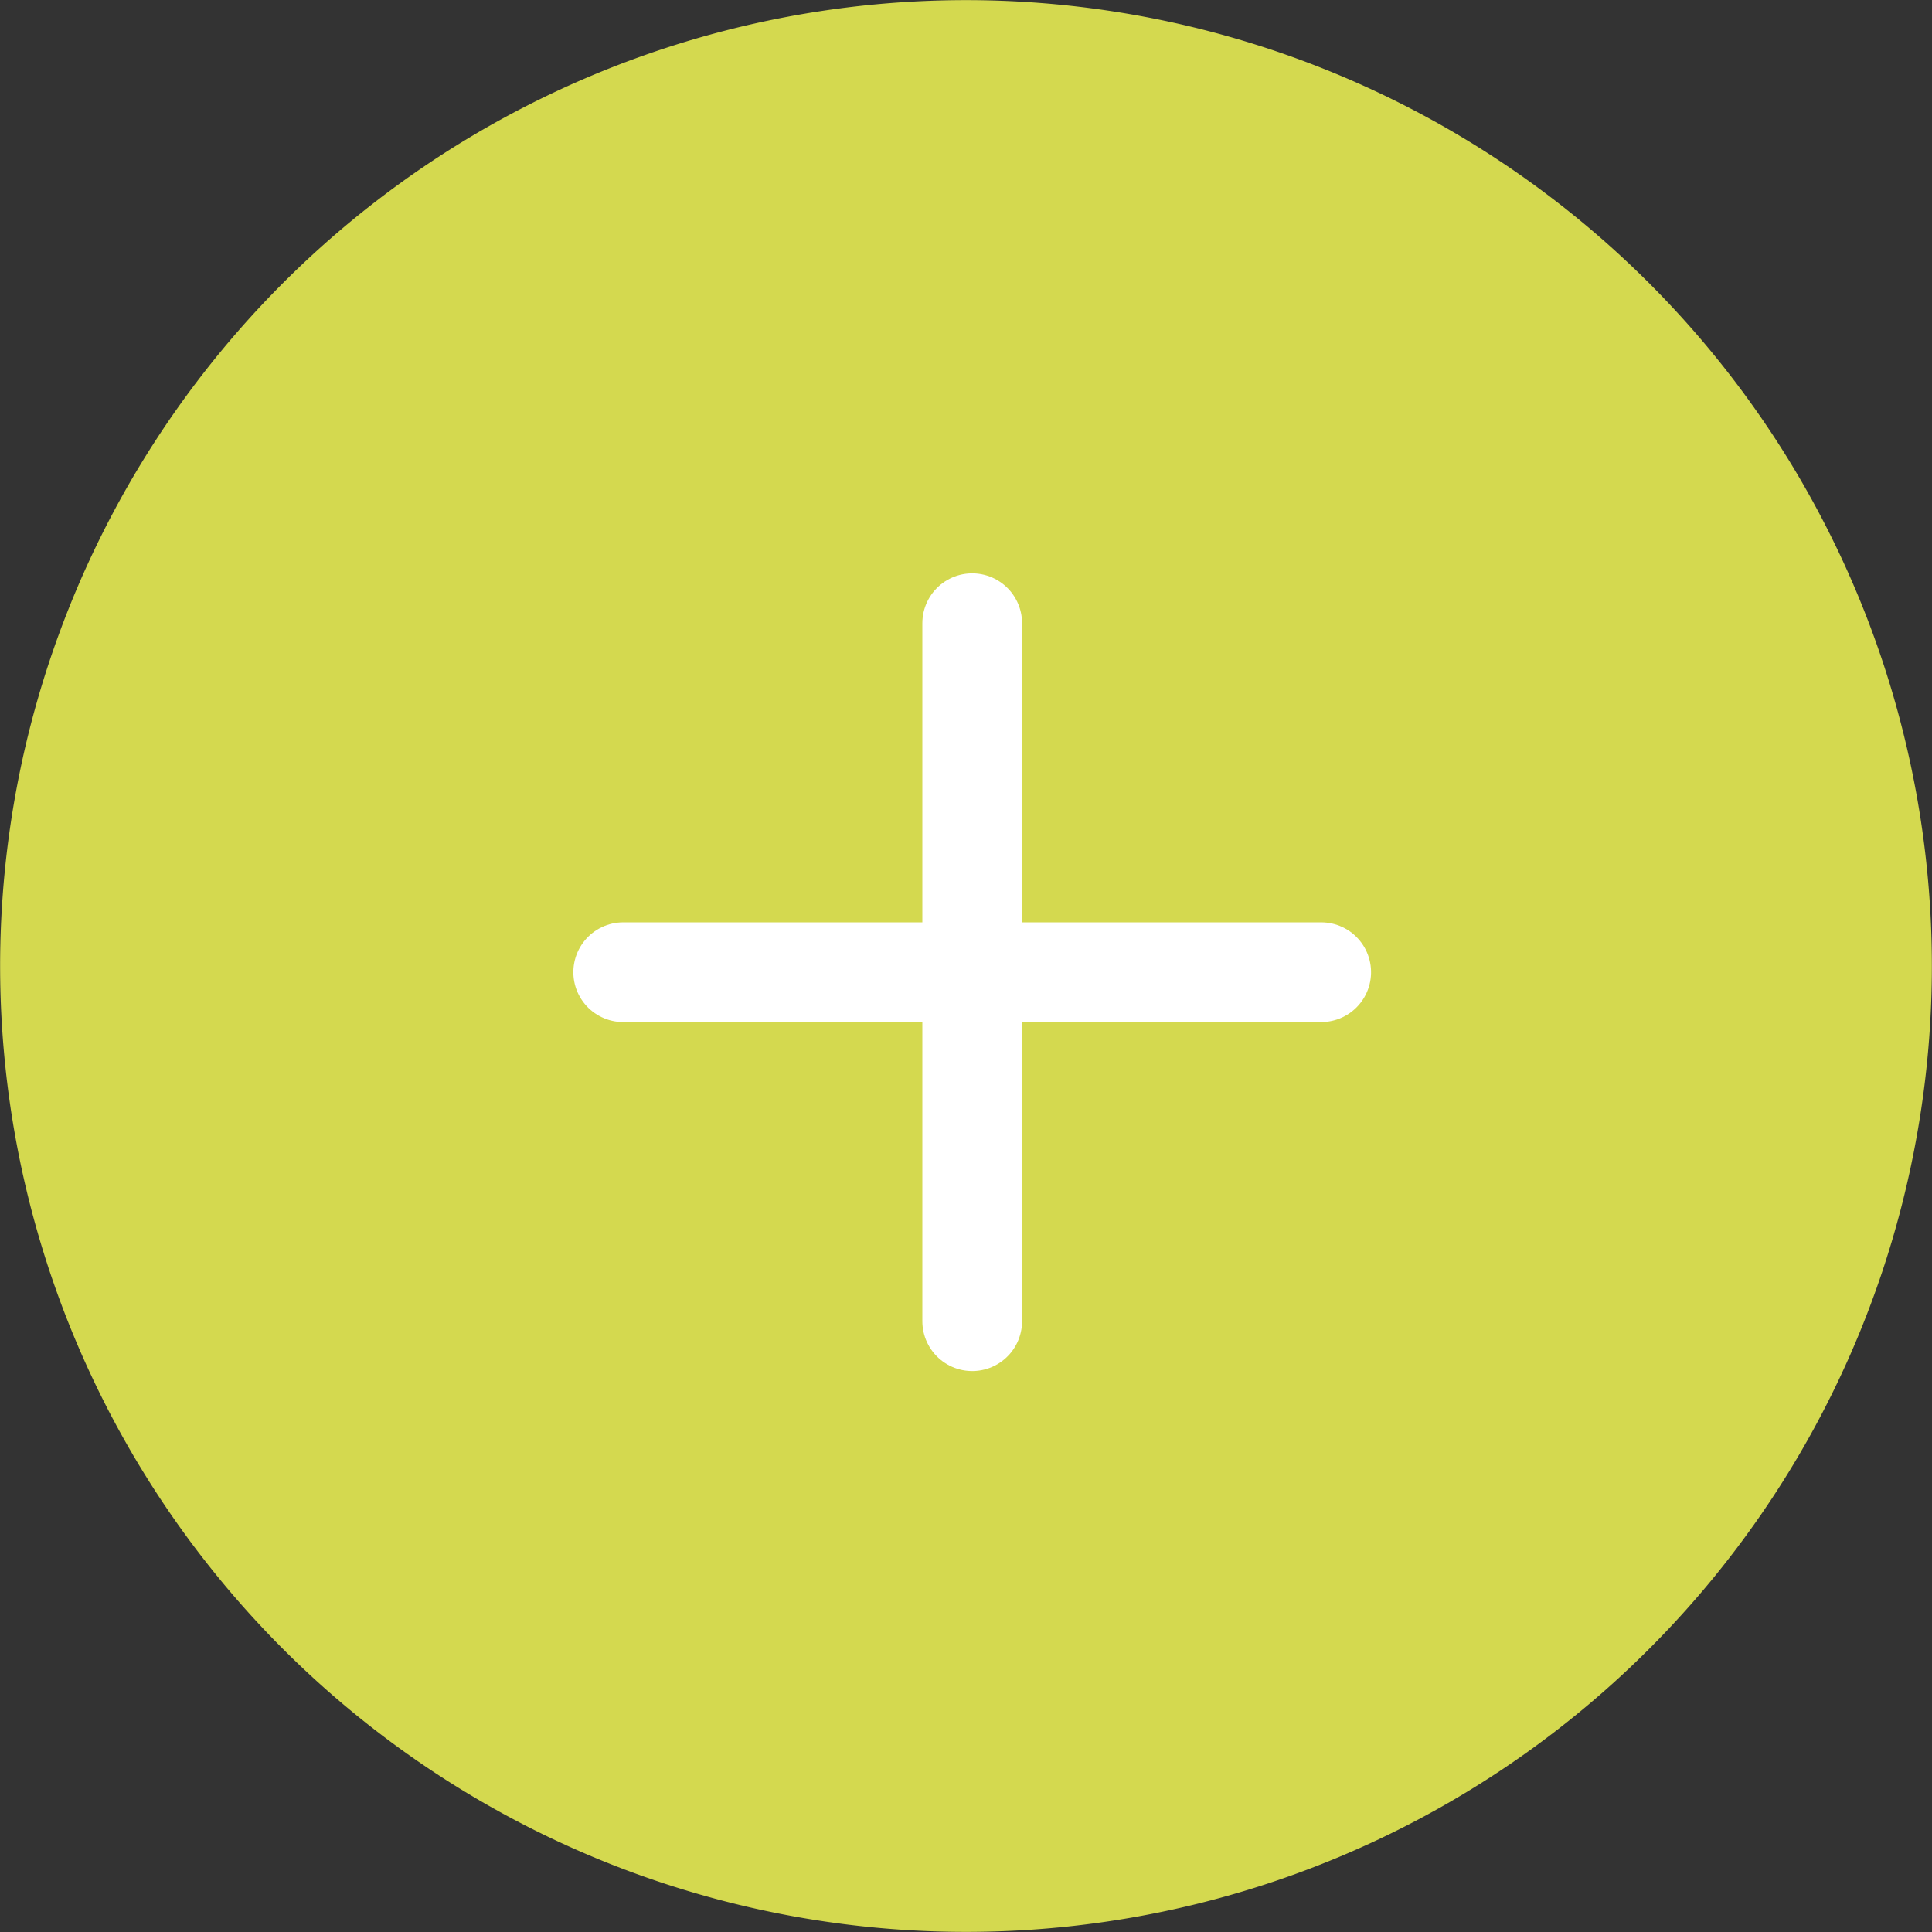
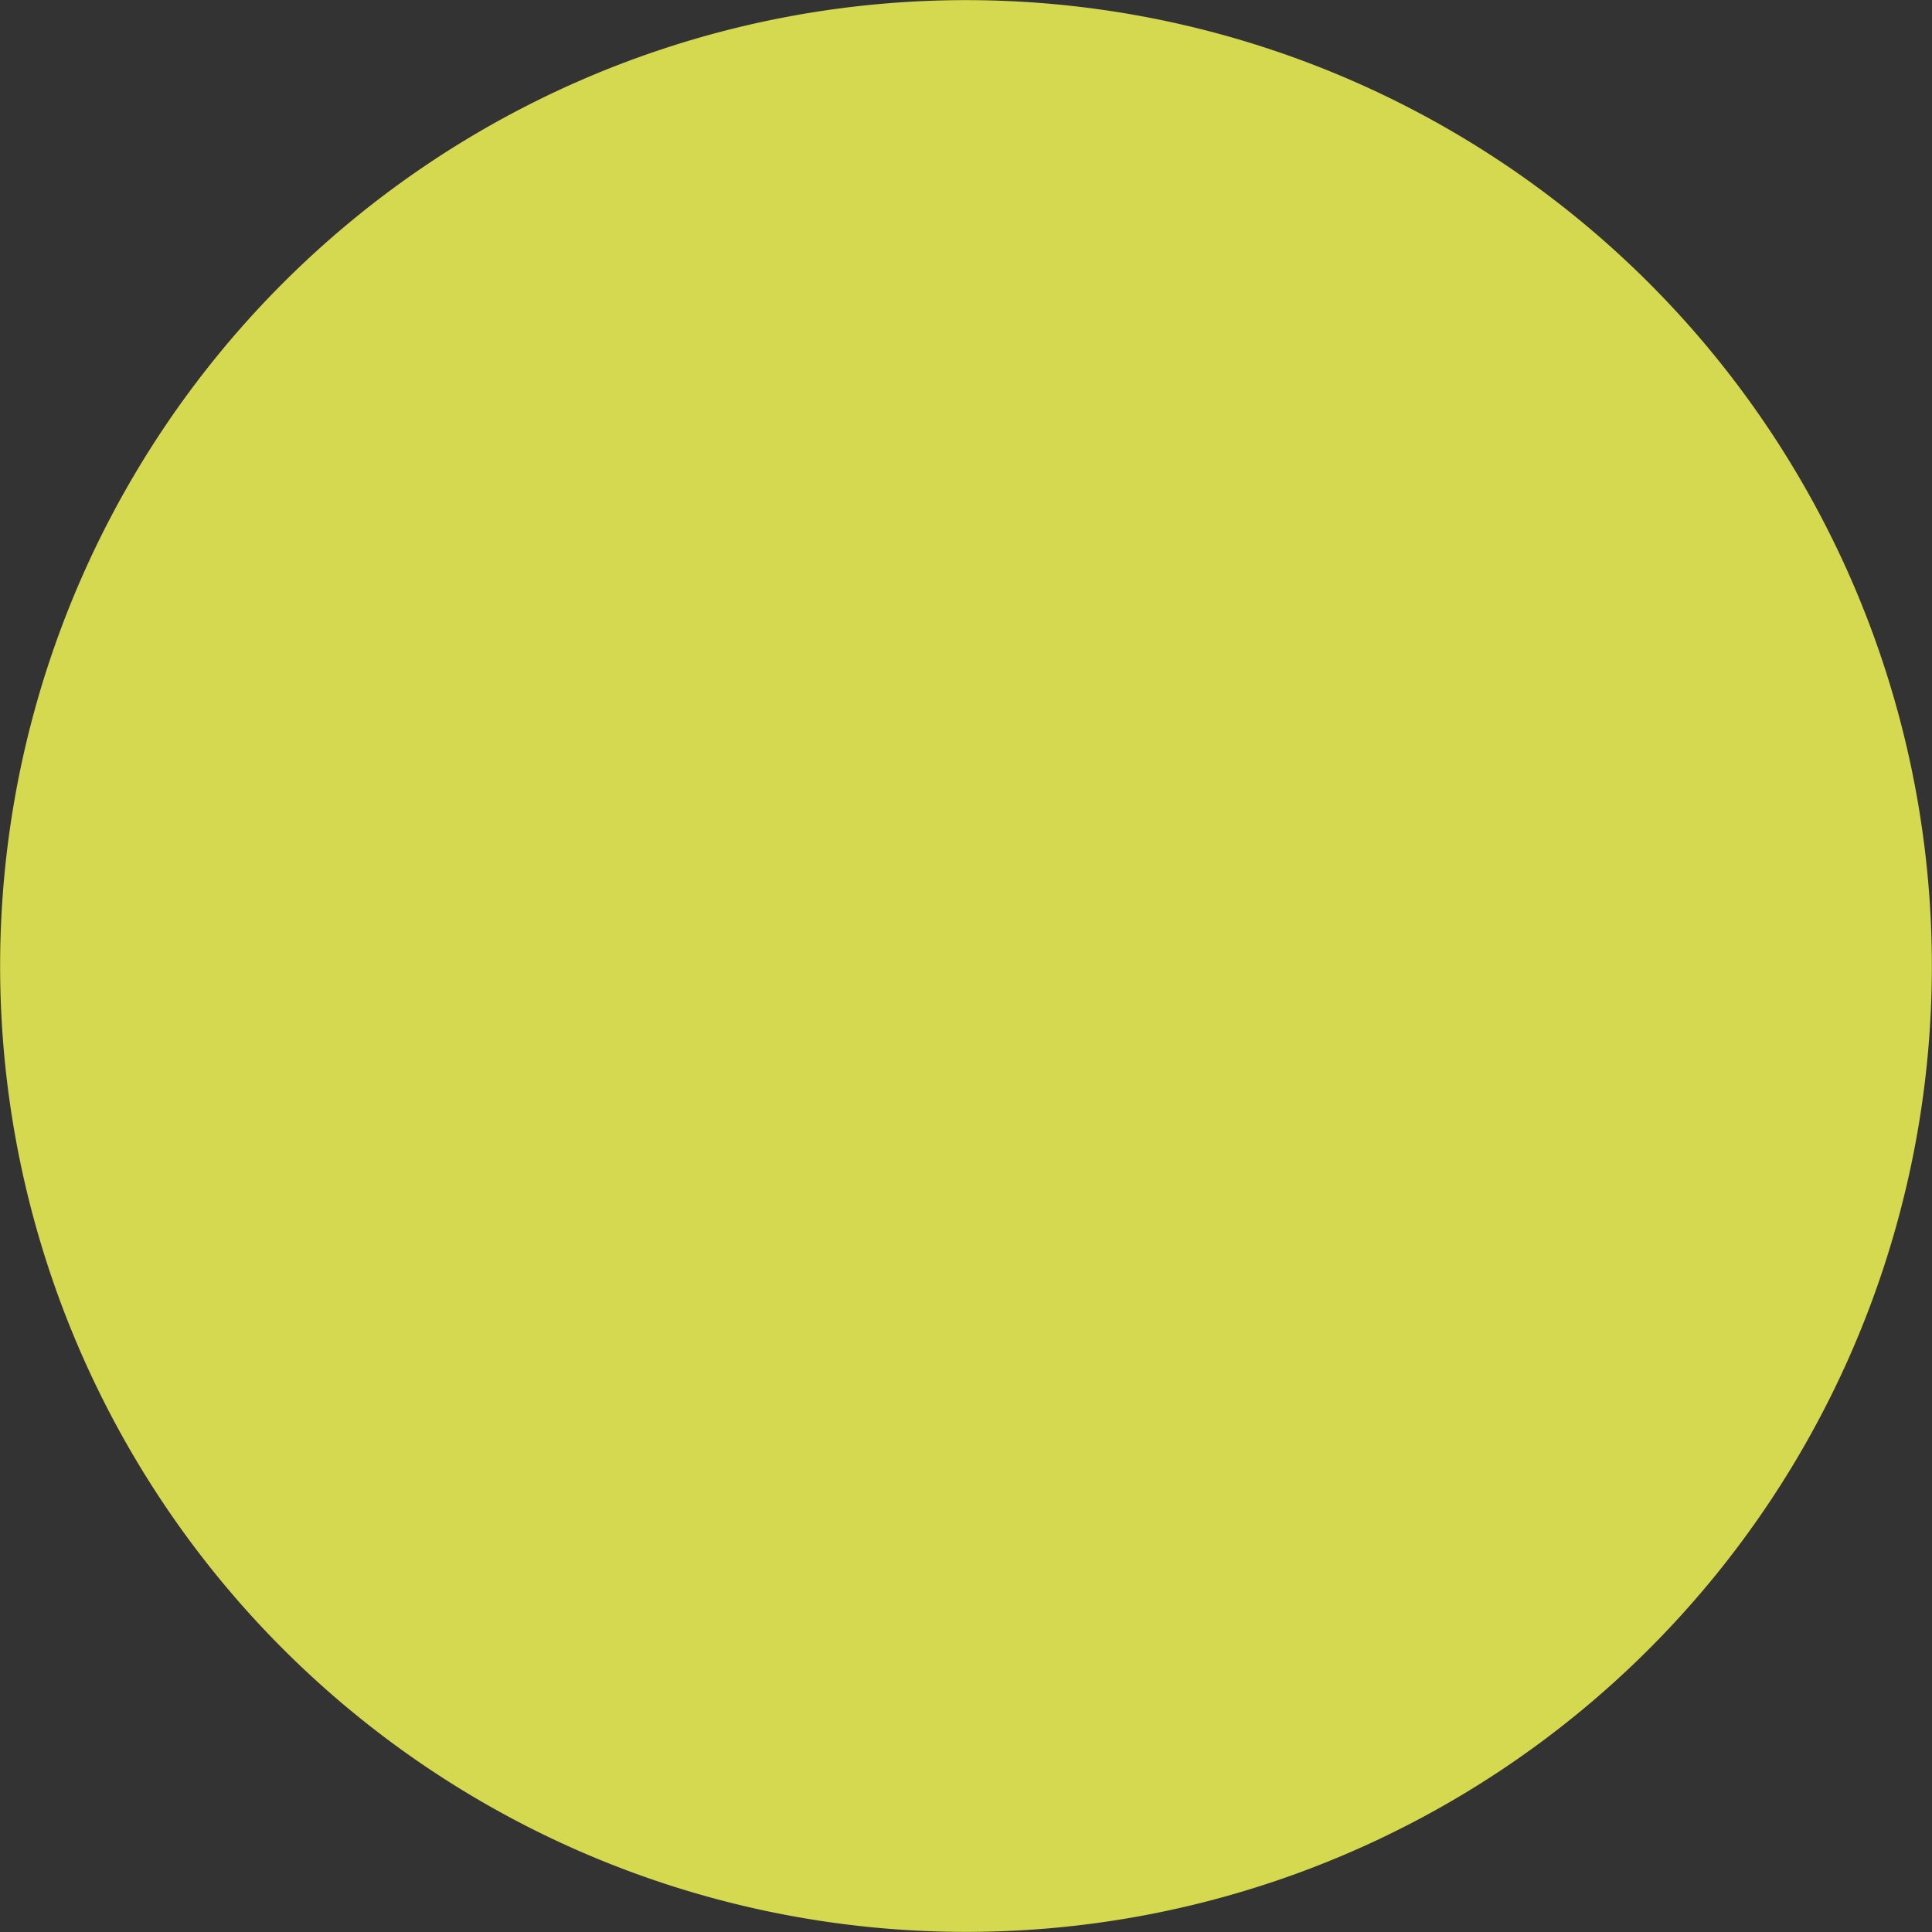
<svg xmlns="http://www.w3.org/2000/svg" width="38.751" height="38.751" viewBox="0 0 38.751 38.751">
  <rect x="0" y="0" width="38.751" height="38.751" fill="#333333" stroke="none" />
  <g id="Group_22" data-name="Group 22" transform="translate(-1155 -2158.751)">
    <path id="Path_393" data-name="Path 393" d="M140.671,151.386a19.373,19.373,0,1,1,22.191-16.068,19.37,19.37,0,0,1-22.191,16.068" transform="translate(1030.643 2045.87)" fill="#d4d94f" />
-     <line id="Line_2" data-name="Line 2" y2="14" transform="translate(1174.5 2171.251)" fill="none" stroke="#ffffff" stroke-linecap="round" stroke-width="2" />
-     <line id="Line_3" data-name="Line 3" y2="14" transform="translate(1181.5 2178.251) rotate(90)" fill="none" stroke="#ffffff" stroke-linecap="round" stroke-width="2" />
  </g>
</svg>